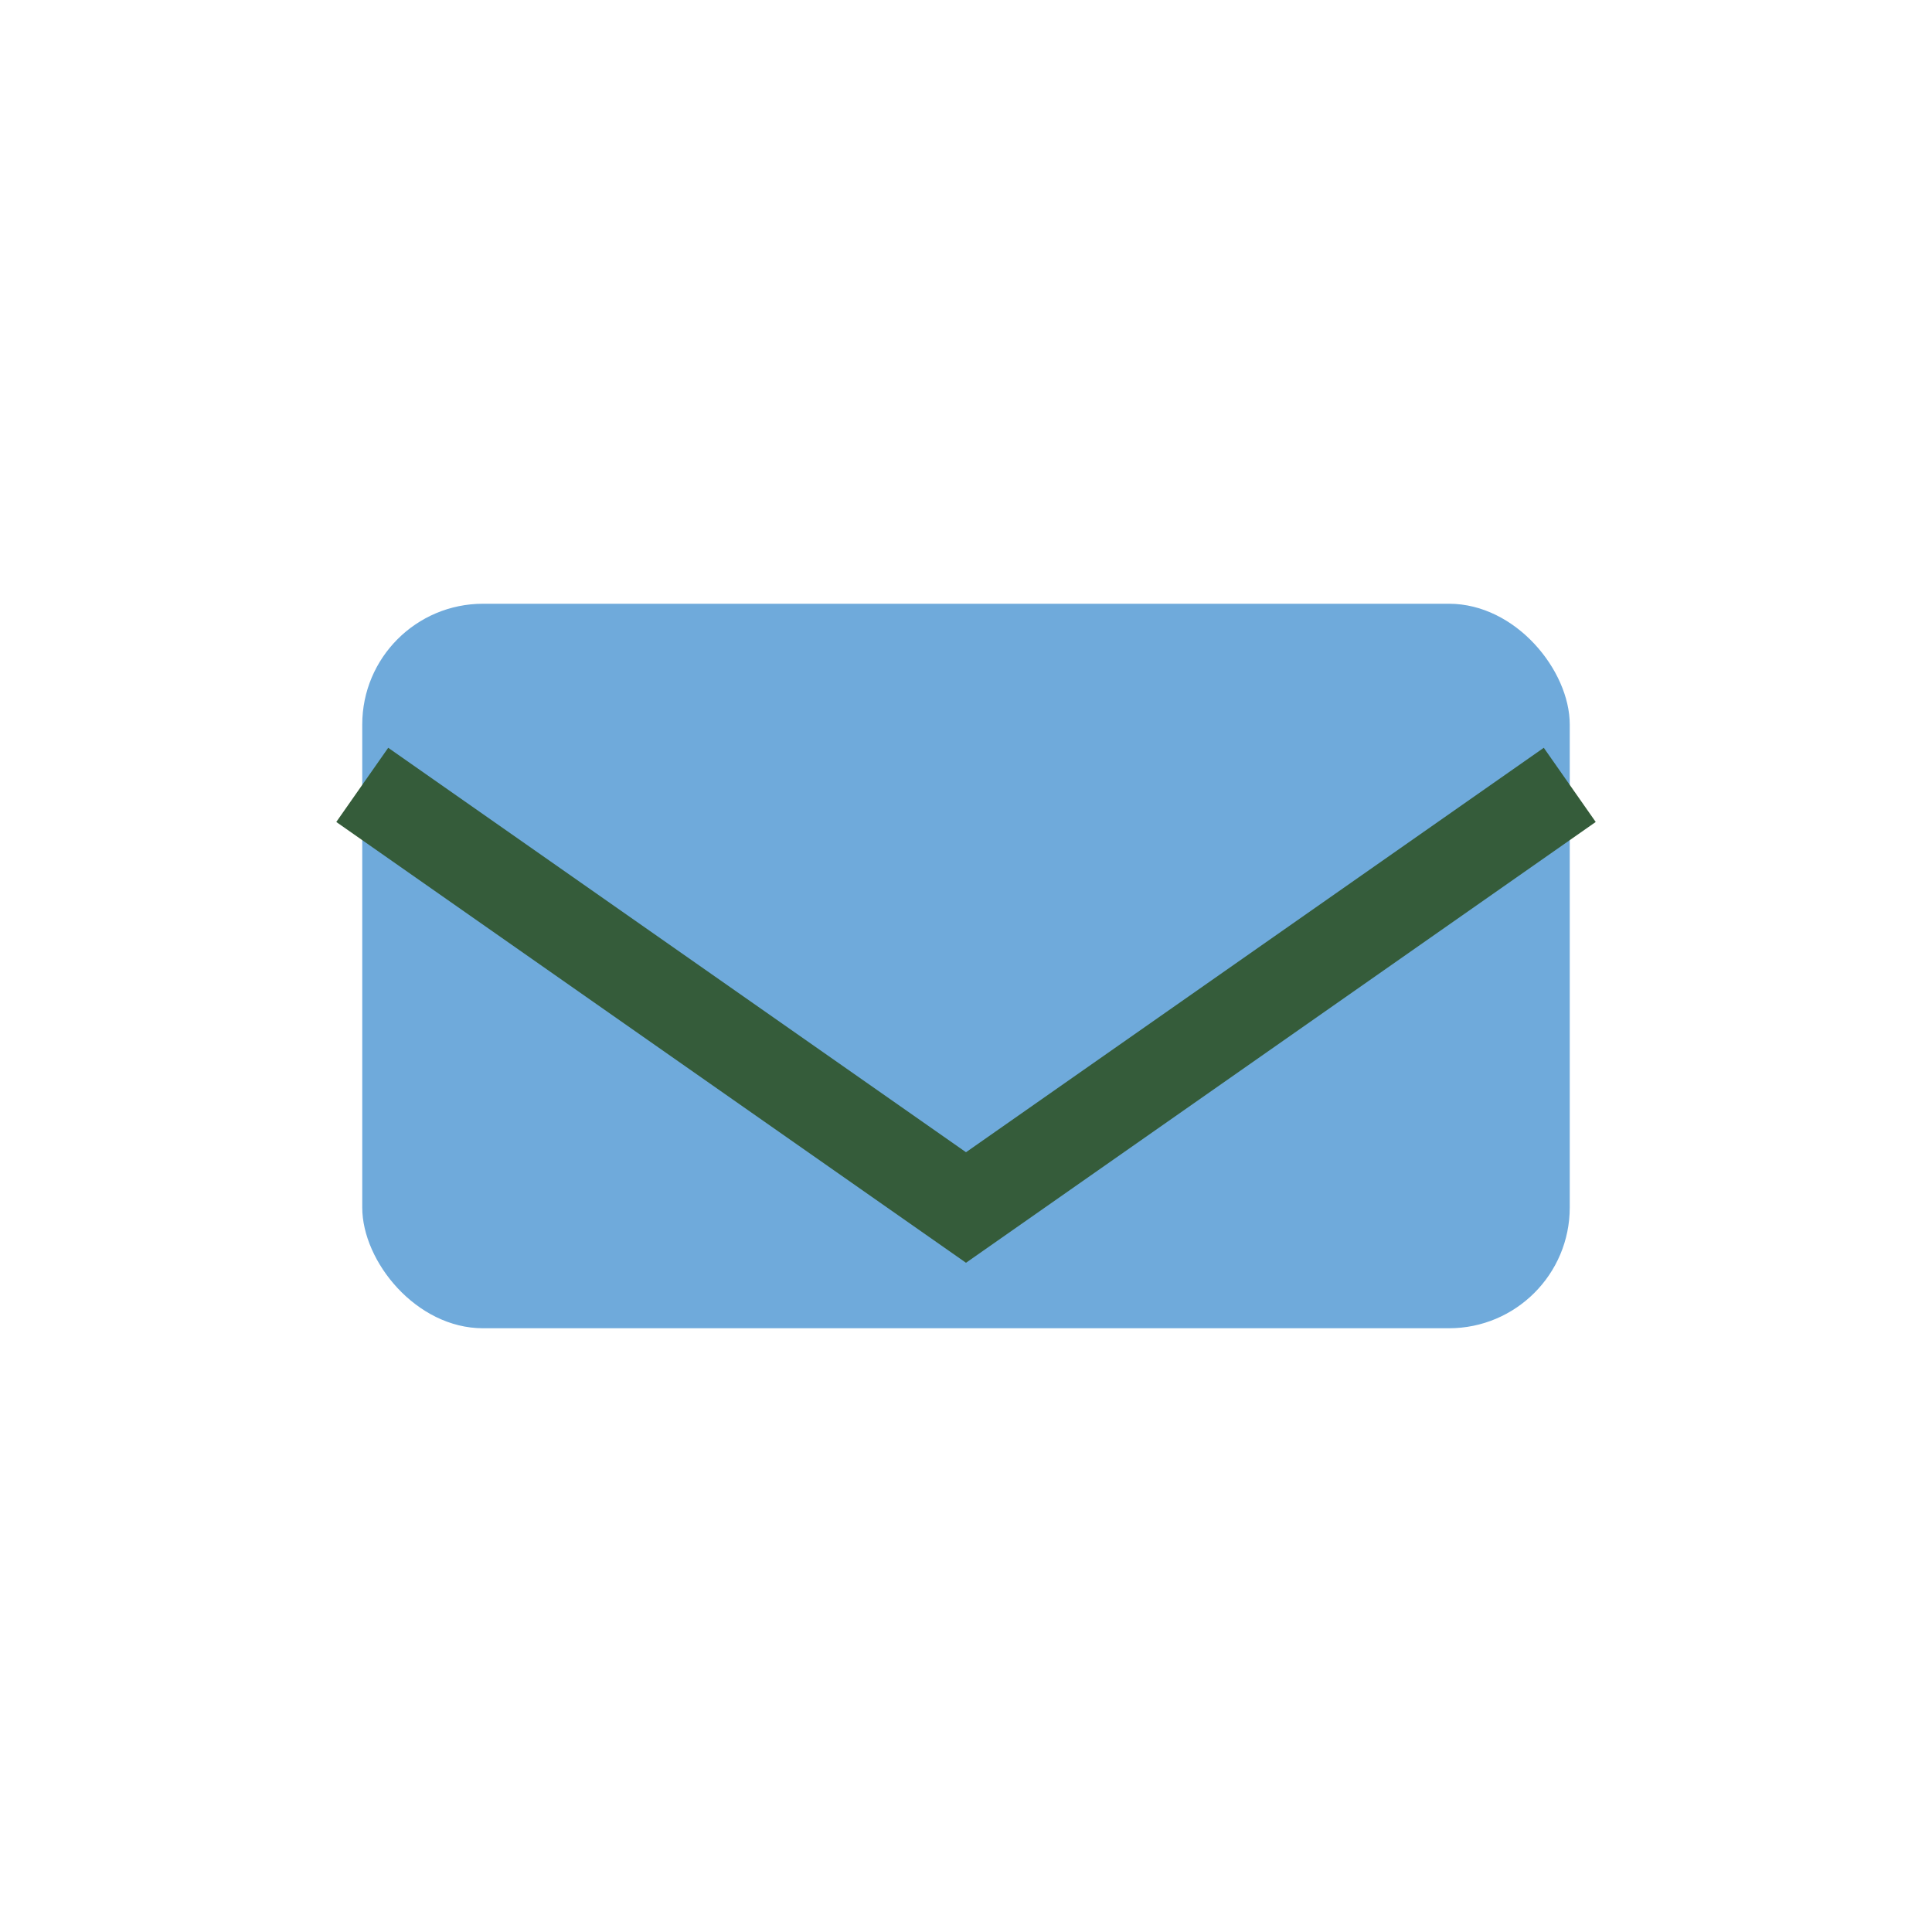
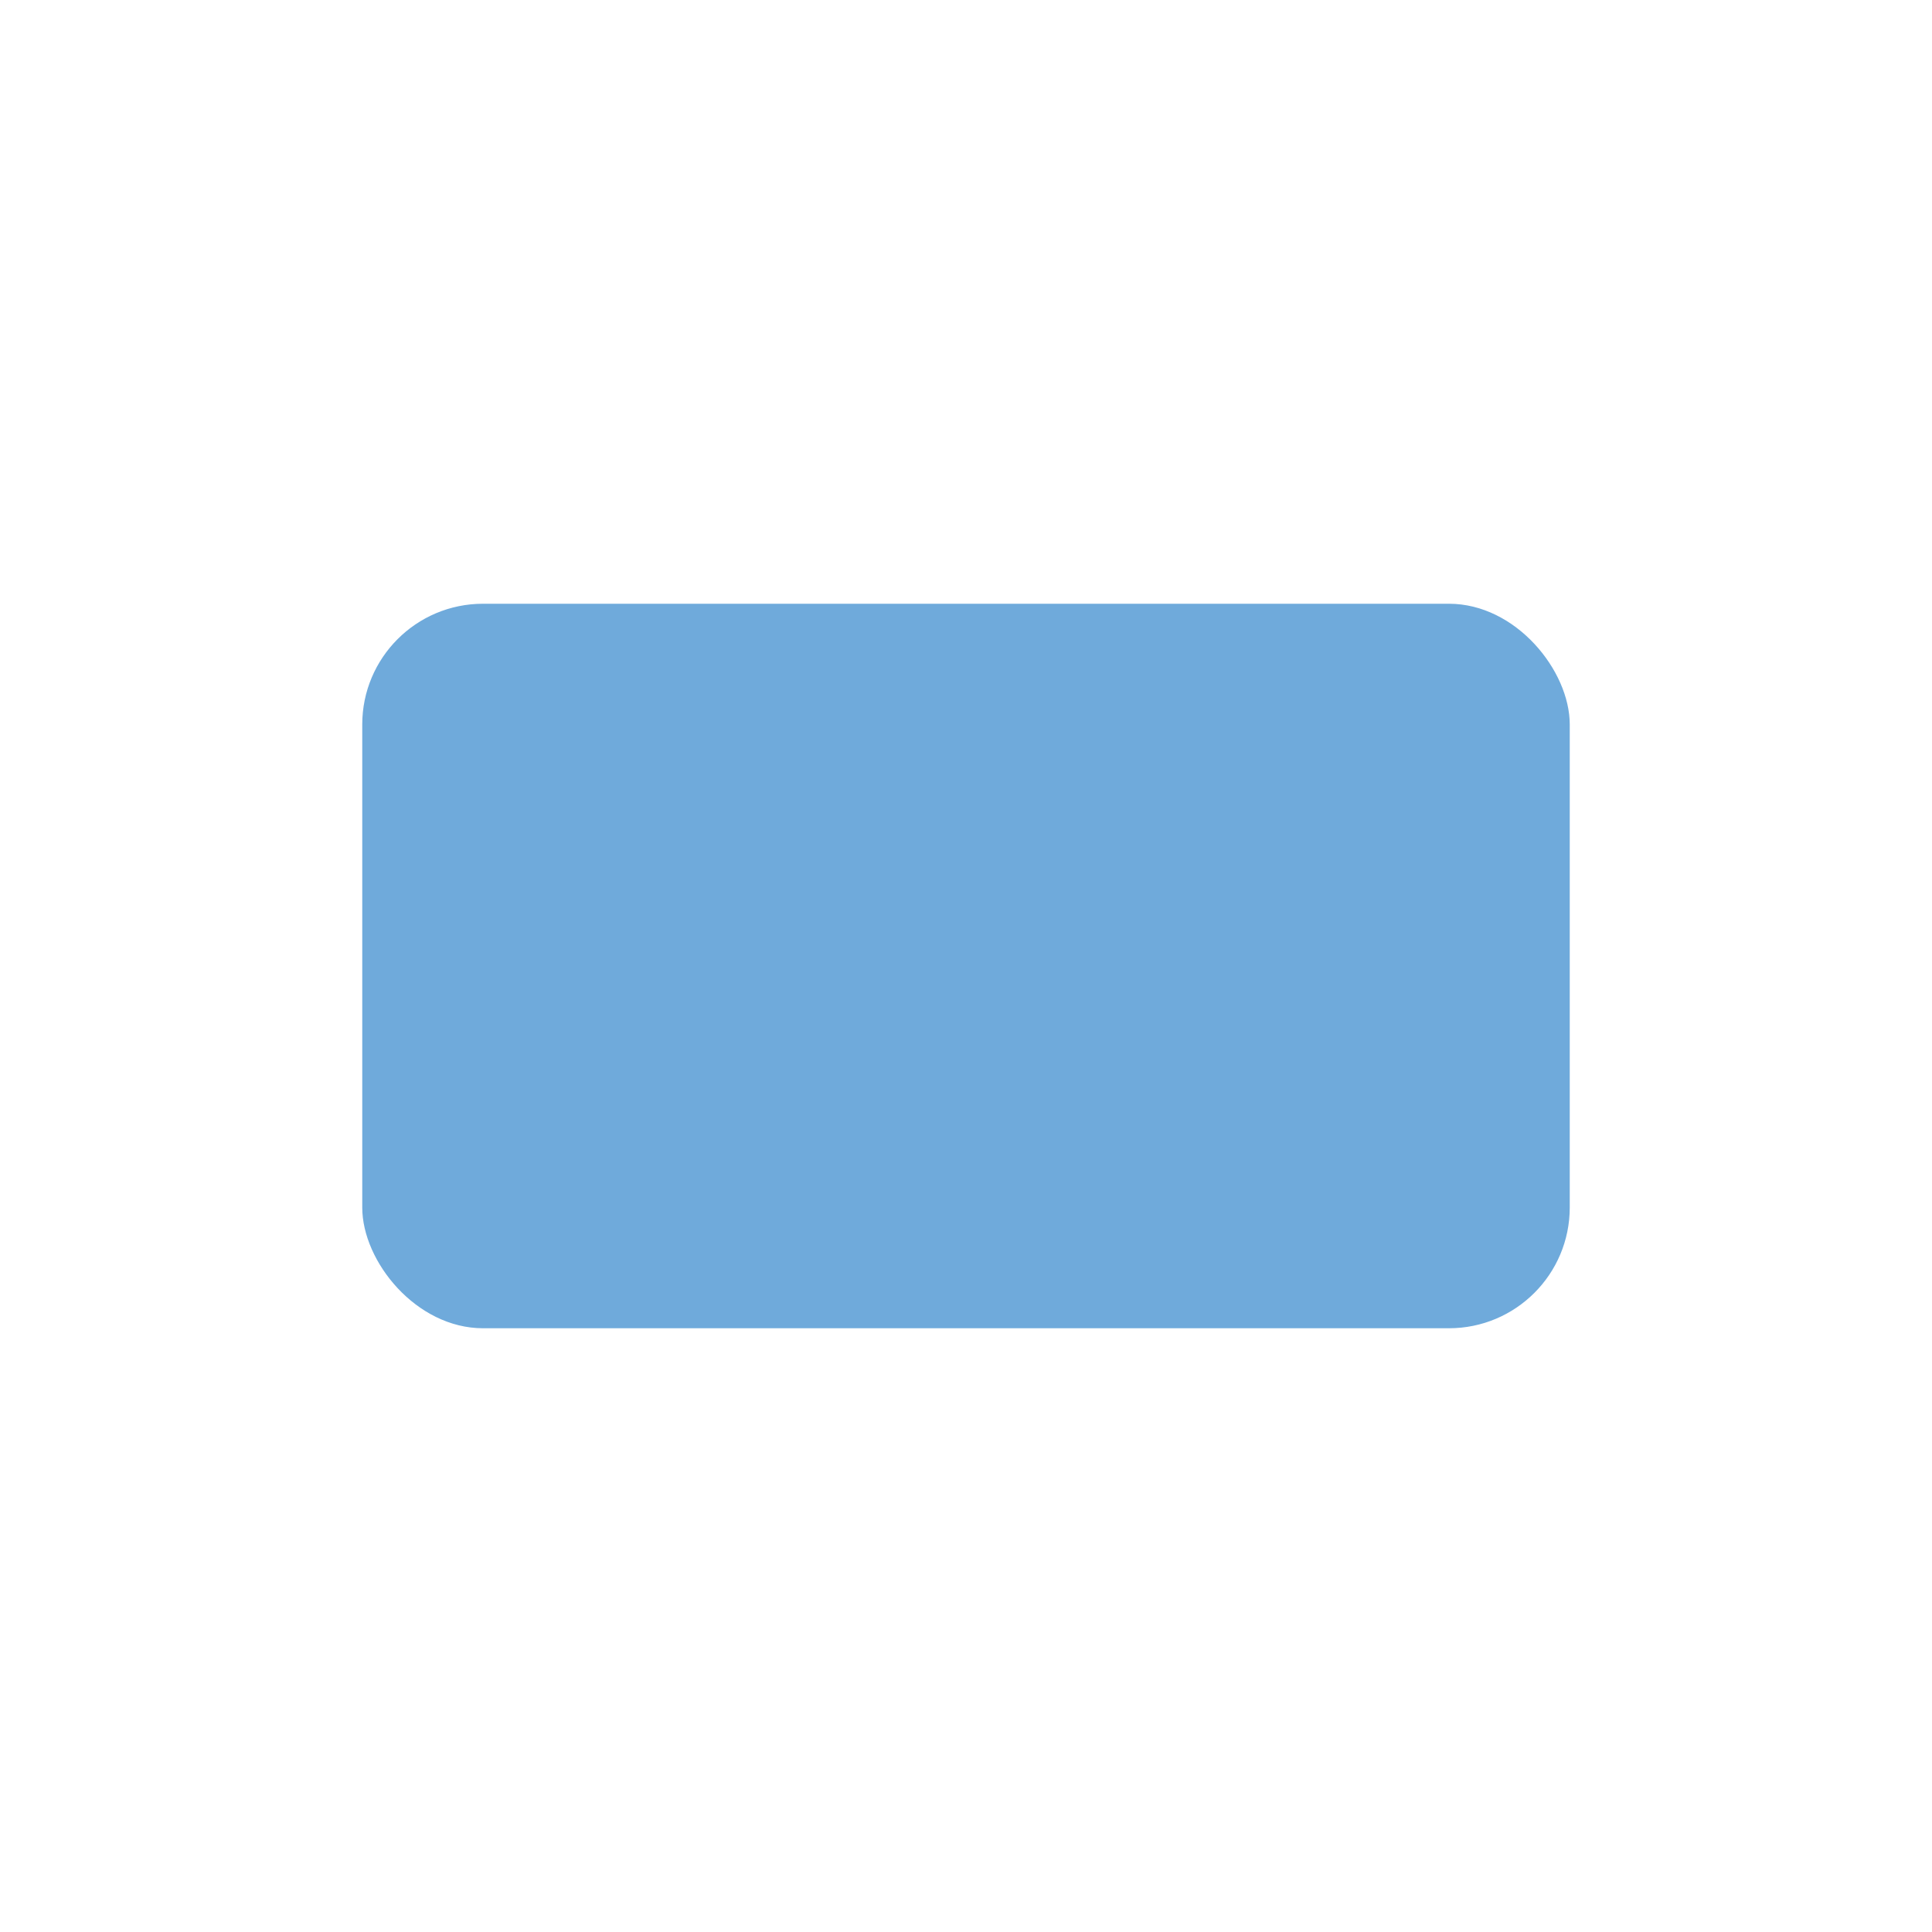
<svg xmlns="http://www.w3.org/2000/svg" width="32" height="32" viewBox="0 0 32 32">
  <rect x="6" y="10" width="20" height="12" rx="2" fill="#6FAADB" />
-   <path d="M6 13l10 7 10-7" stroke="#355C3A" stroke-width="1.5" fill="none" />
</svg>